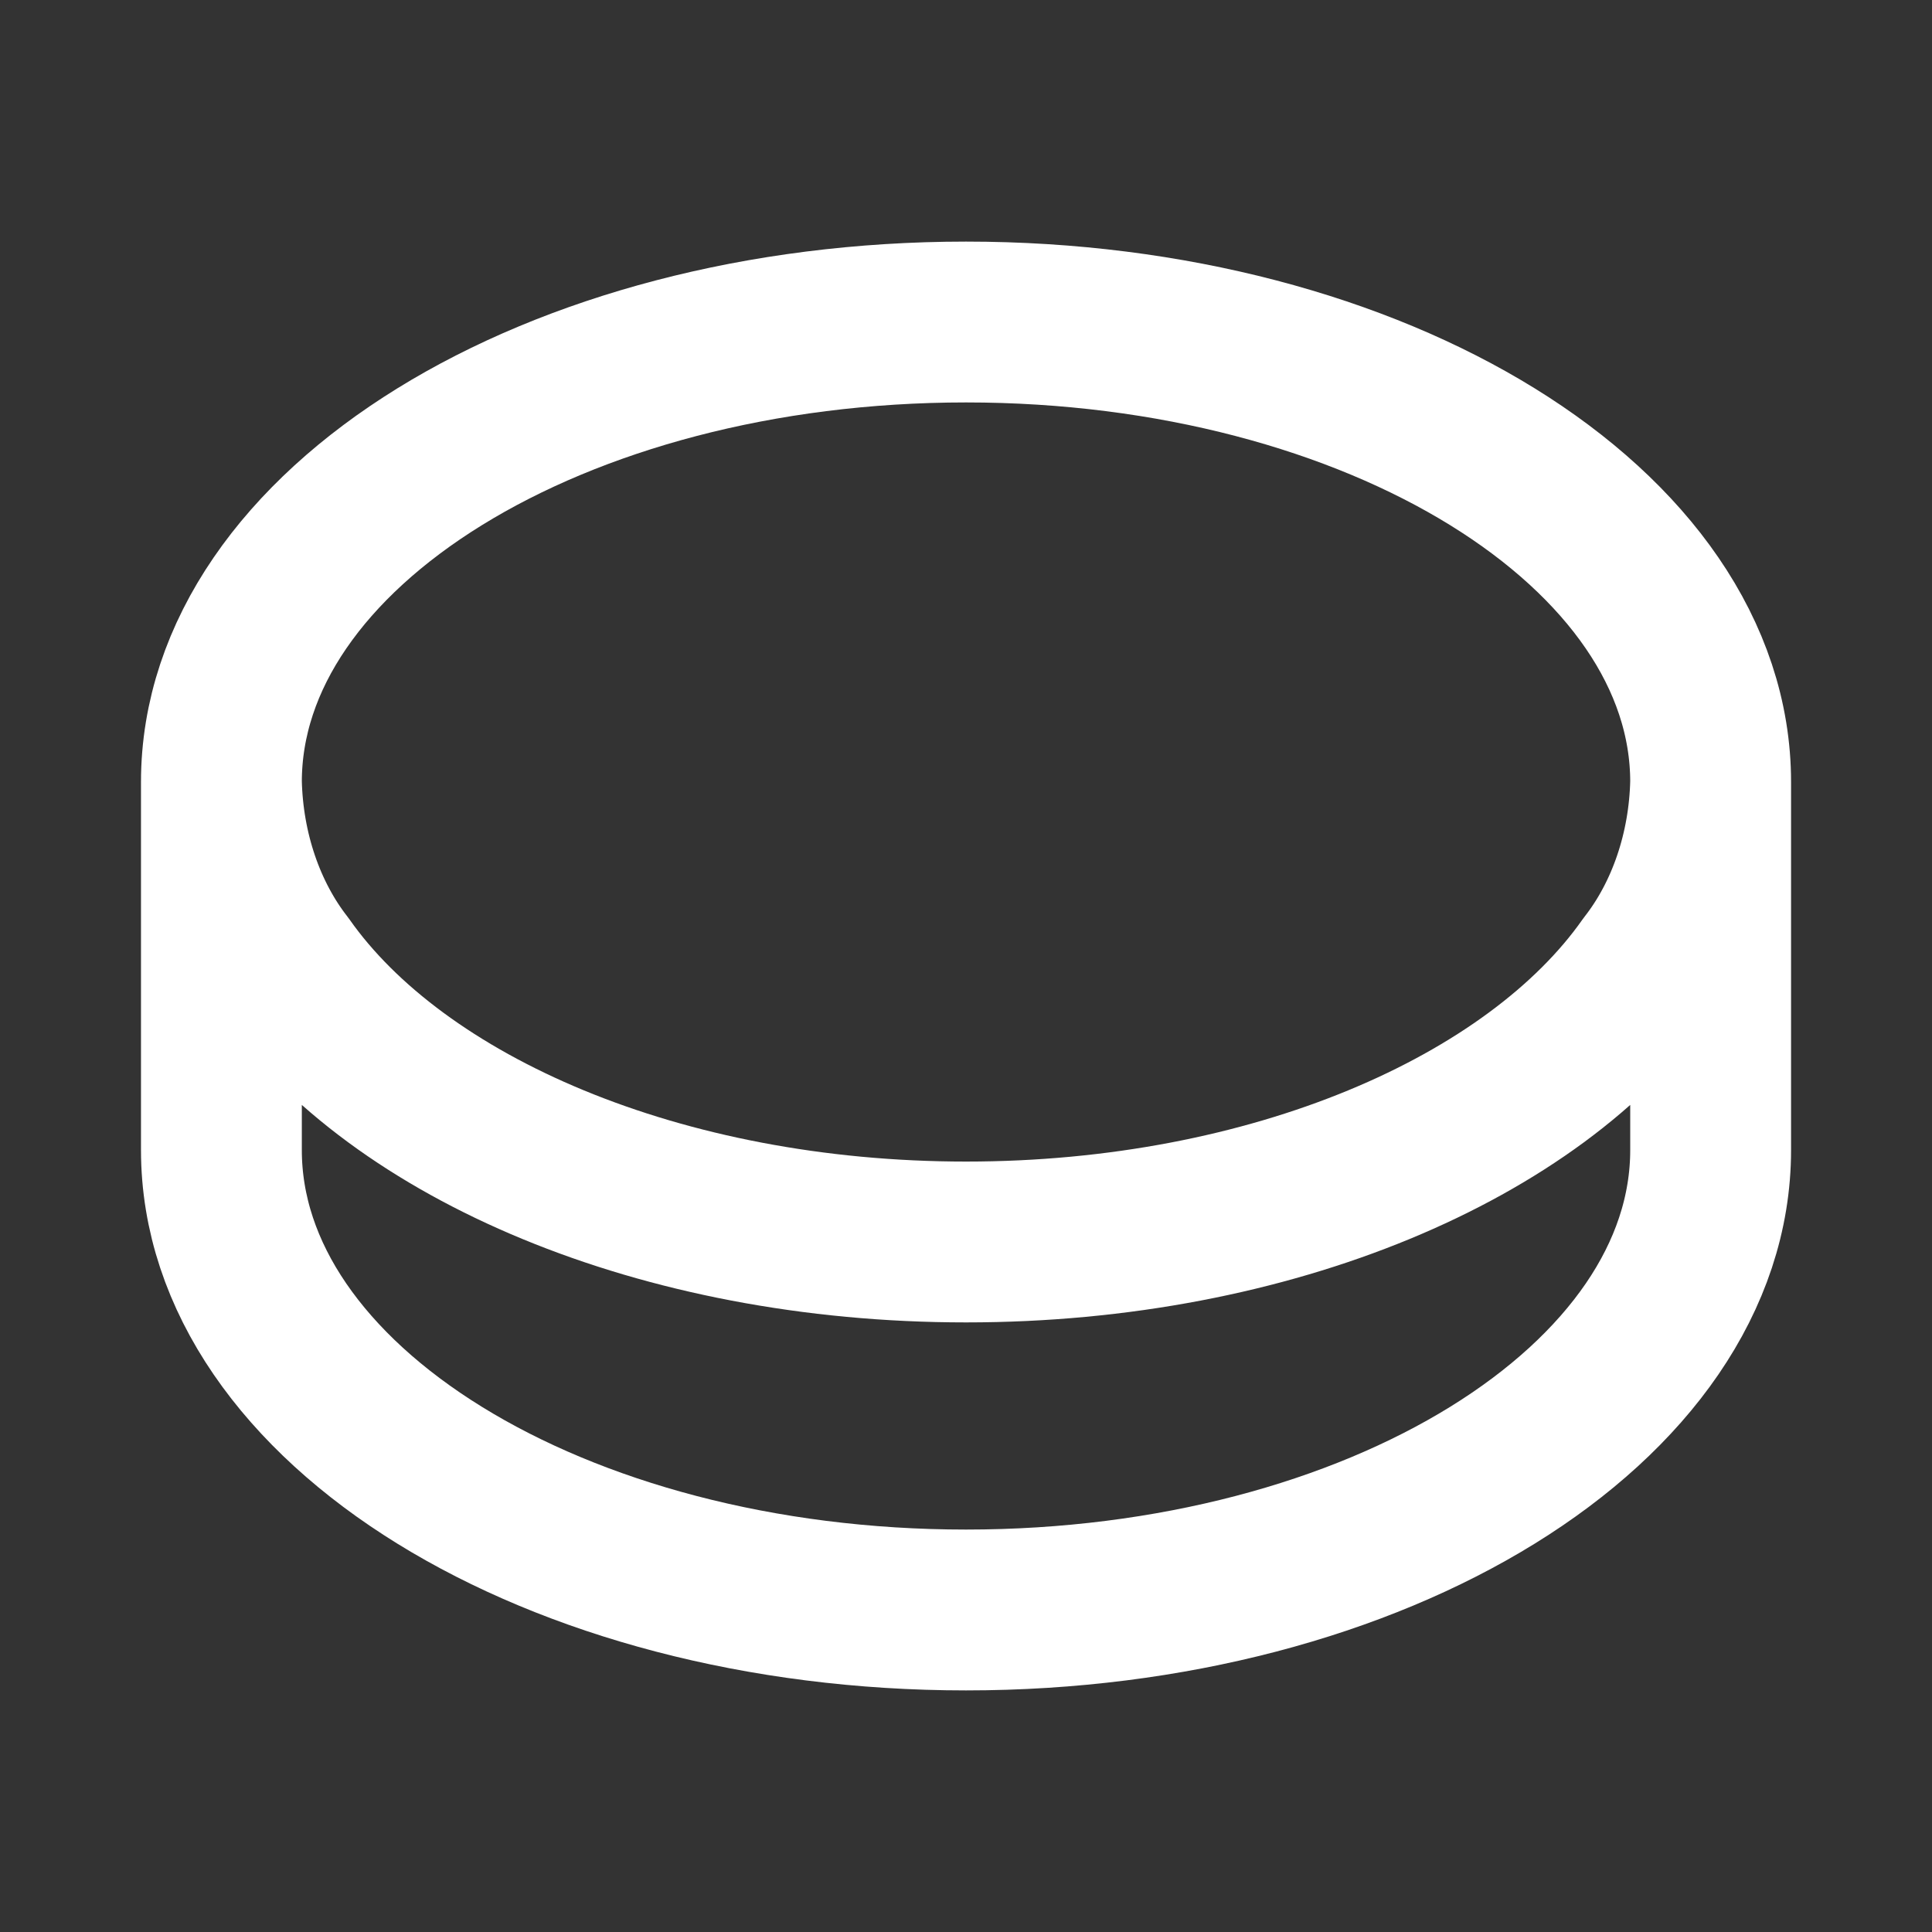
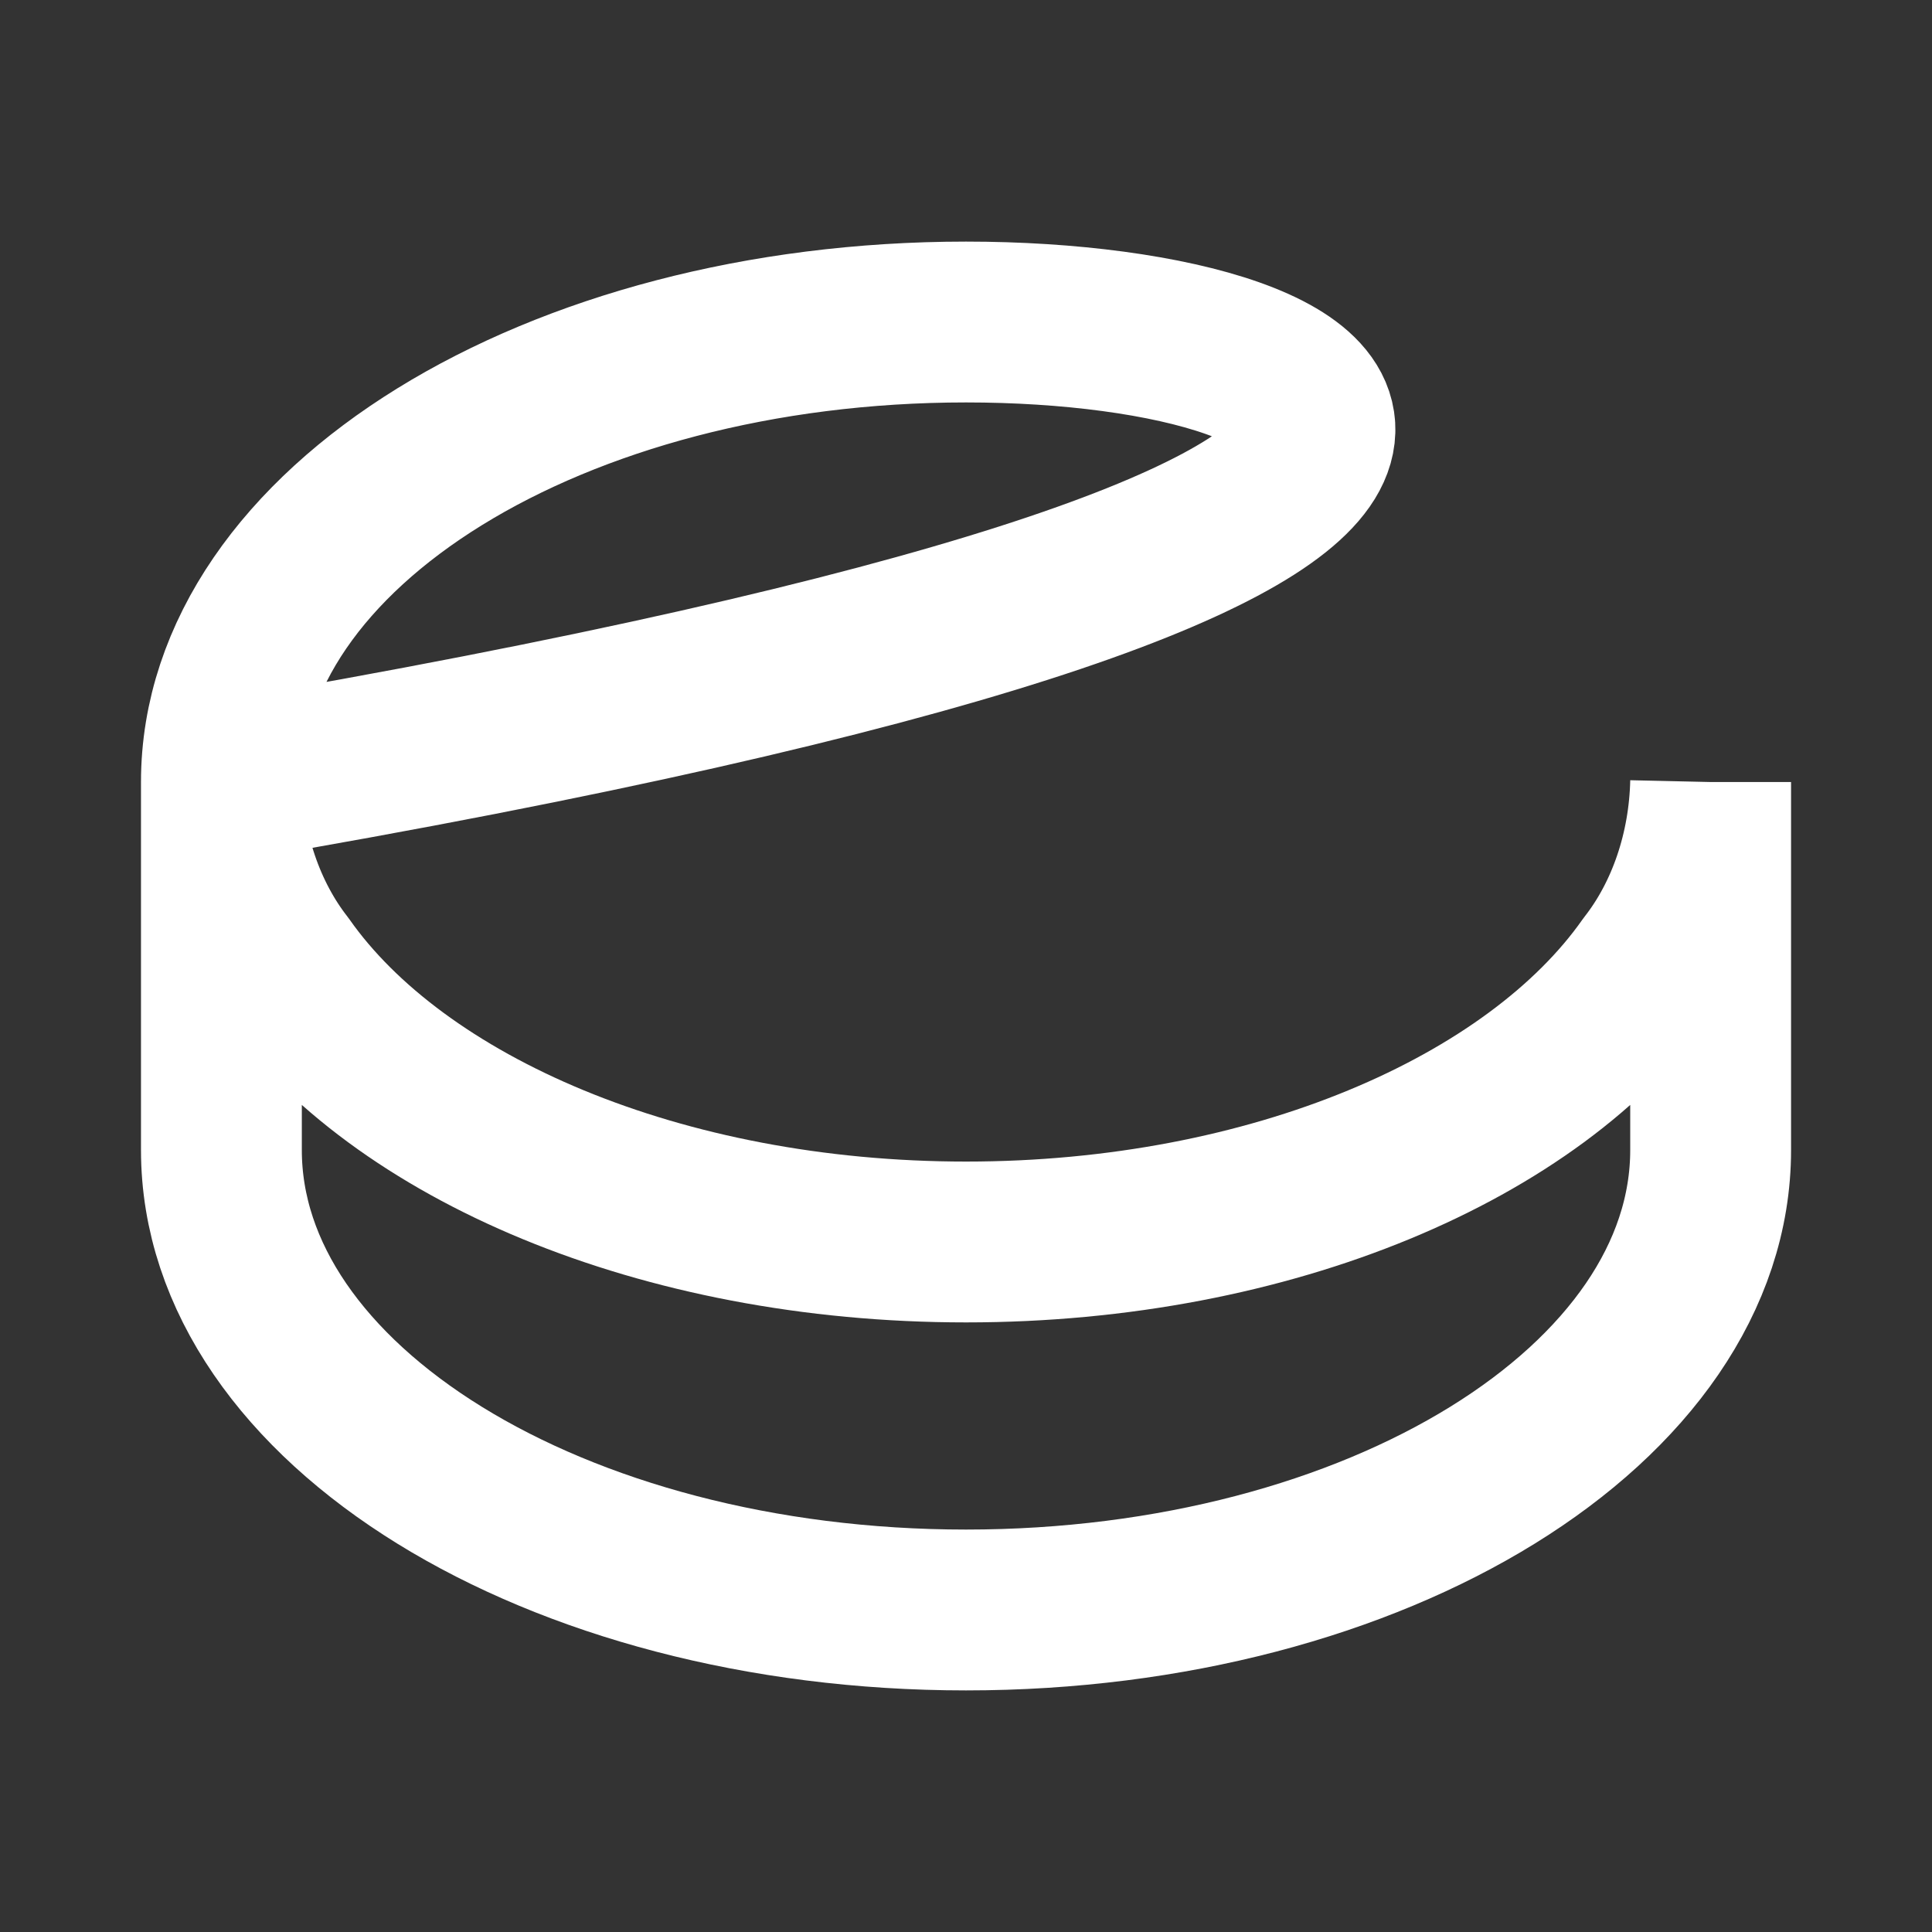
<svg xmlns="http://www.w3.org/2000/svg" width="40" height="40" viewBox="0 0 40 40" fill="none">
  <rect x="0" y="0" width="40" height="40" fill="#333333" stroke="none" />
  <g id="Icons Inactive">
-     <path id="Vector" d="M35.417 16.191C35.385 17.616 34.923 18.974 34.122 20C31.764 23.352 26.322 25.714 20.001 25.714C13.68 25.714 8.238 23.352 5.879 20C5.078 18.974 4.616 17.616 4.584 16.191M35.417 16.191C35.417 10.933 28.511 6.667 20.001 6.667C11.491 6.667 4.584 10.933 4.584 16.191M35.417 16.191V23.809C35.417 29.067 28.511 33.333 20.001 33.333C11.491 33.333 4.584 29.067 4.584 23.809V16.191" stroke="white" stroke-width="3.33" stroke-linejoin="round" />
+     <path id="Vector" d="M35.417 16.191C35.385 17.616 34.923 18.974 34.122 20C31.764 23.352 26.322 25.714 20.001 25.714C13.68 25.714 8.238 23.352 5.879 20C5.078 18.974 4.616 17.616 4.584 16.191C35.417 10.933 28.511 6.667 20.001 6.667C11.491 6.667 4.584 10.933 4.584 16.191M35.417 16.191V23.809C35.417 29.067 28.511 33.333 20.001 33.333C11.491 33.333 4.584 29.067 4.584 23.809V16.191" stroke="white" stroke-width="3.33" stroke-linejoin="round" />
  </g>
</svg>